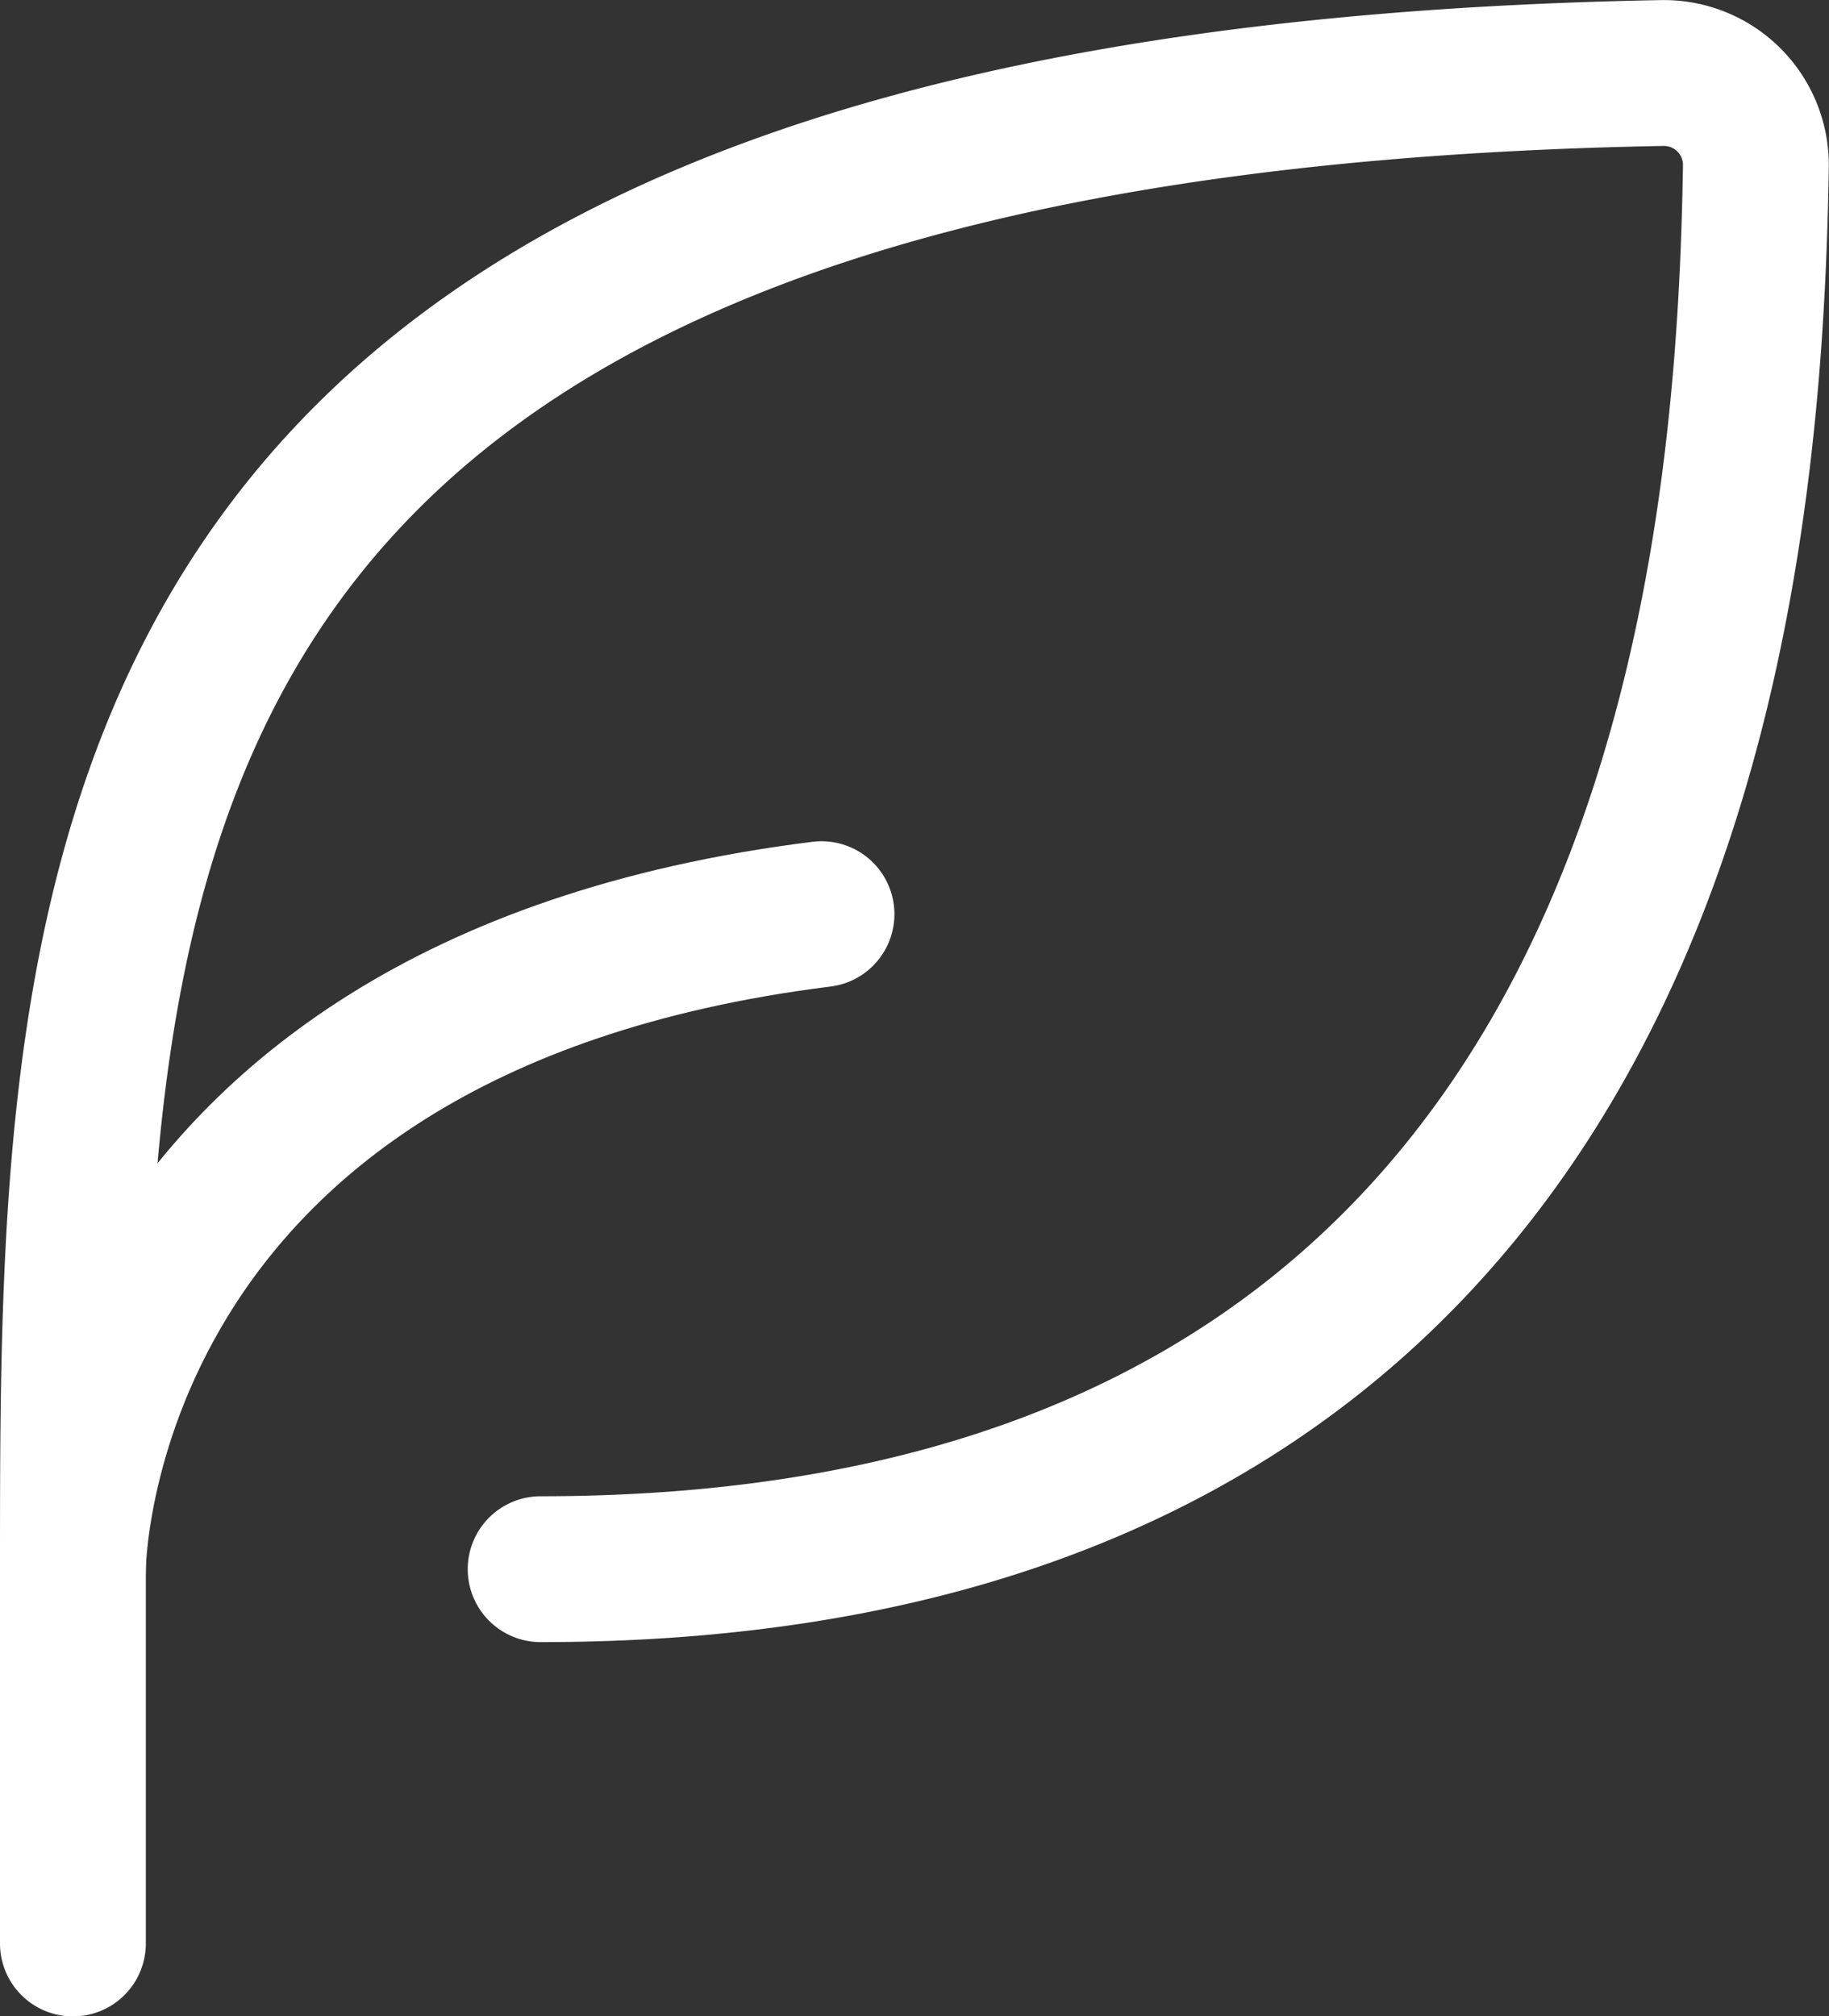
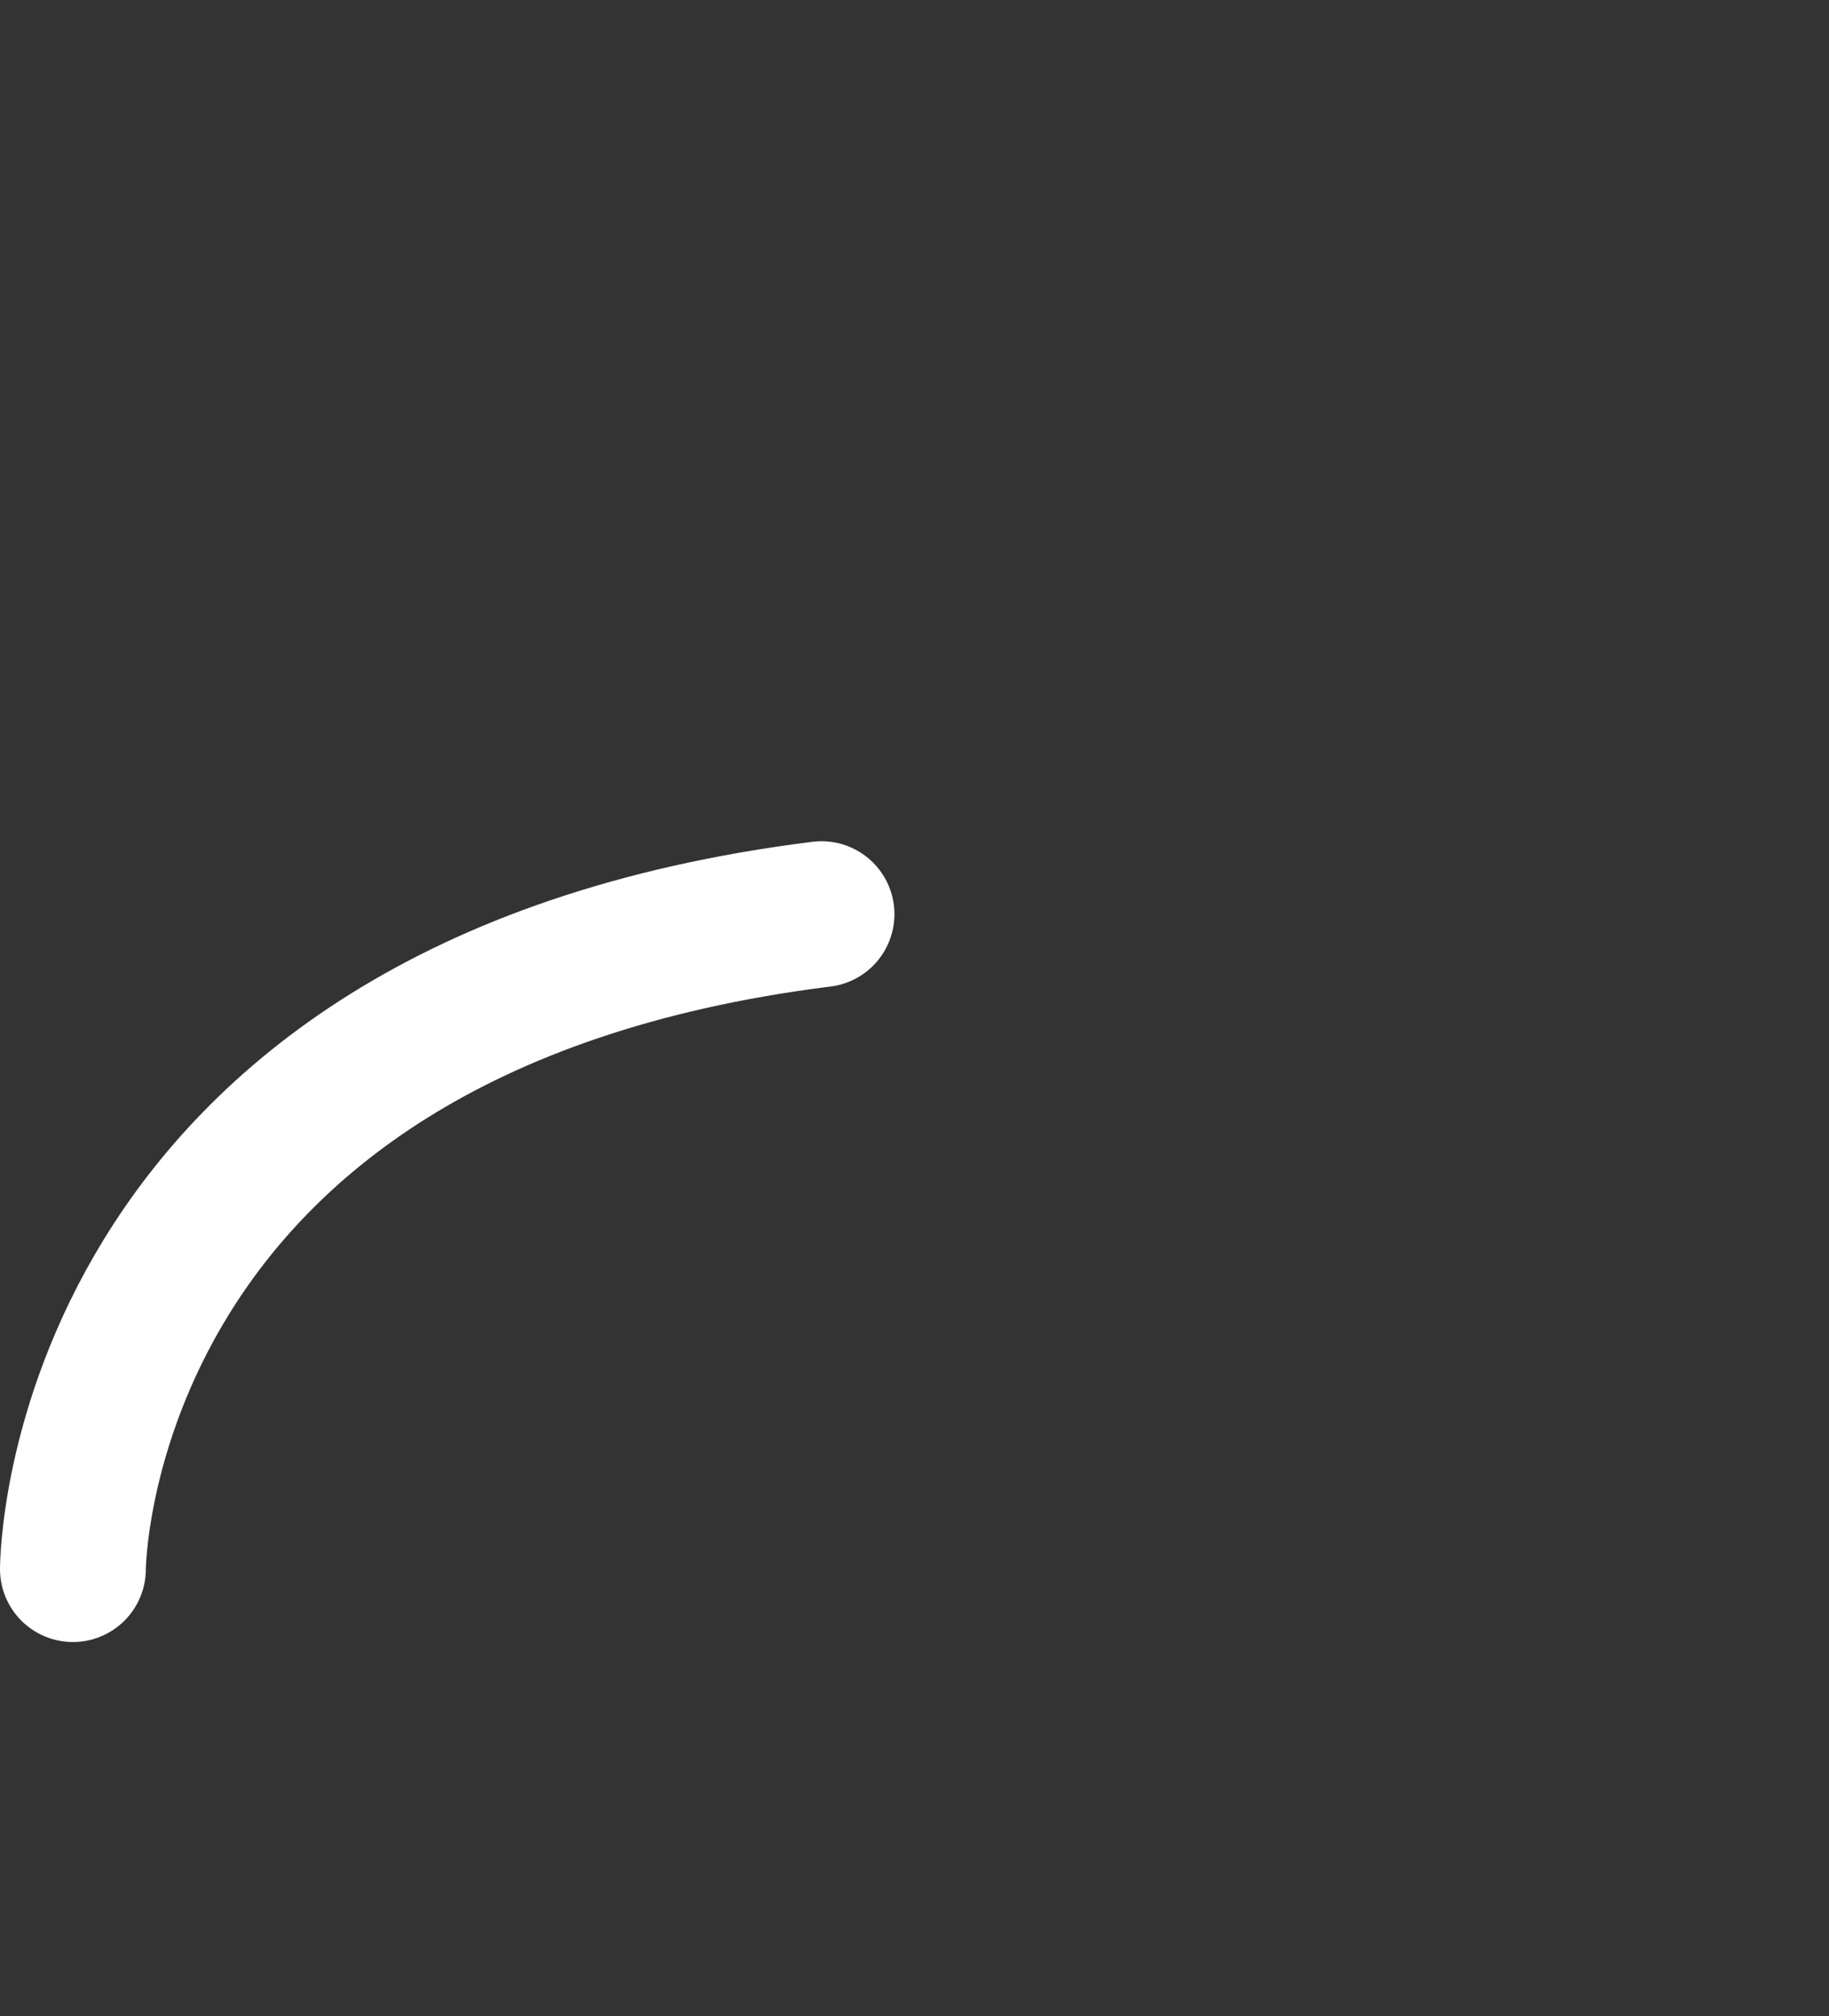
<svg xmlns="http://www.w3.org/2000/svg" width="18.813" height="20.735" viewBox="0 0 18.813 20.735">
  <rect x="0" y="0" width="18.813" height="20.735" fill="#333333" stroke="none" />
  <g id="Icon_akar-leaf" data-name="Icon akar-leaf" transform="translate(0.75 0.75)">
-     <path id="Path_1609" data-name="Path 1609" d="M9.311,18.4c11.5,0,12.428-9.785,12.5-14.435a.946.946,0,0,0-.968-.951C4.5,3.314,4.5,11.238,4.5,18.4v3.849" transform="translate(-4.5 -3.013)" fill="none" stroke="#fff" stroke-linecap="round" stroke-linejoin="round" stroke-width="1.5" />
    <path id="Path_1610" data-name="Path 1610" d="M4.5,23.235s0-5.773,7.7-6.735" transform="translate(-4.5 -7.849)" fill="none" stroke="#fff" stroke-linecap="round" stroke-linejoin="round" stroke-width="1.5" />
  </g>
</svg>